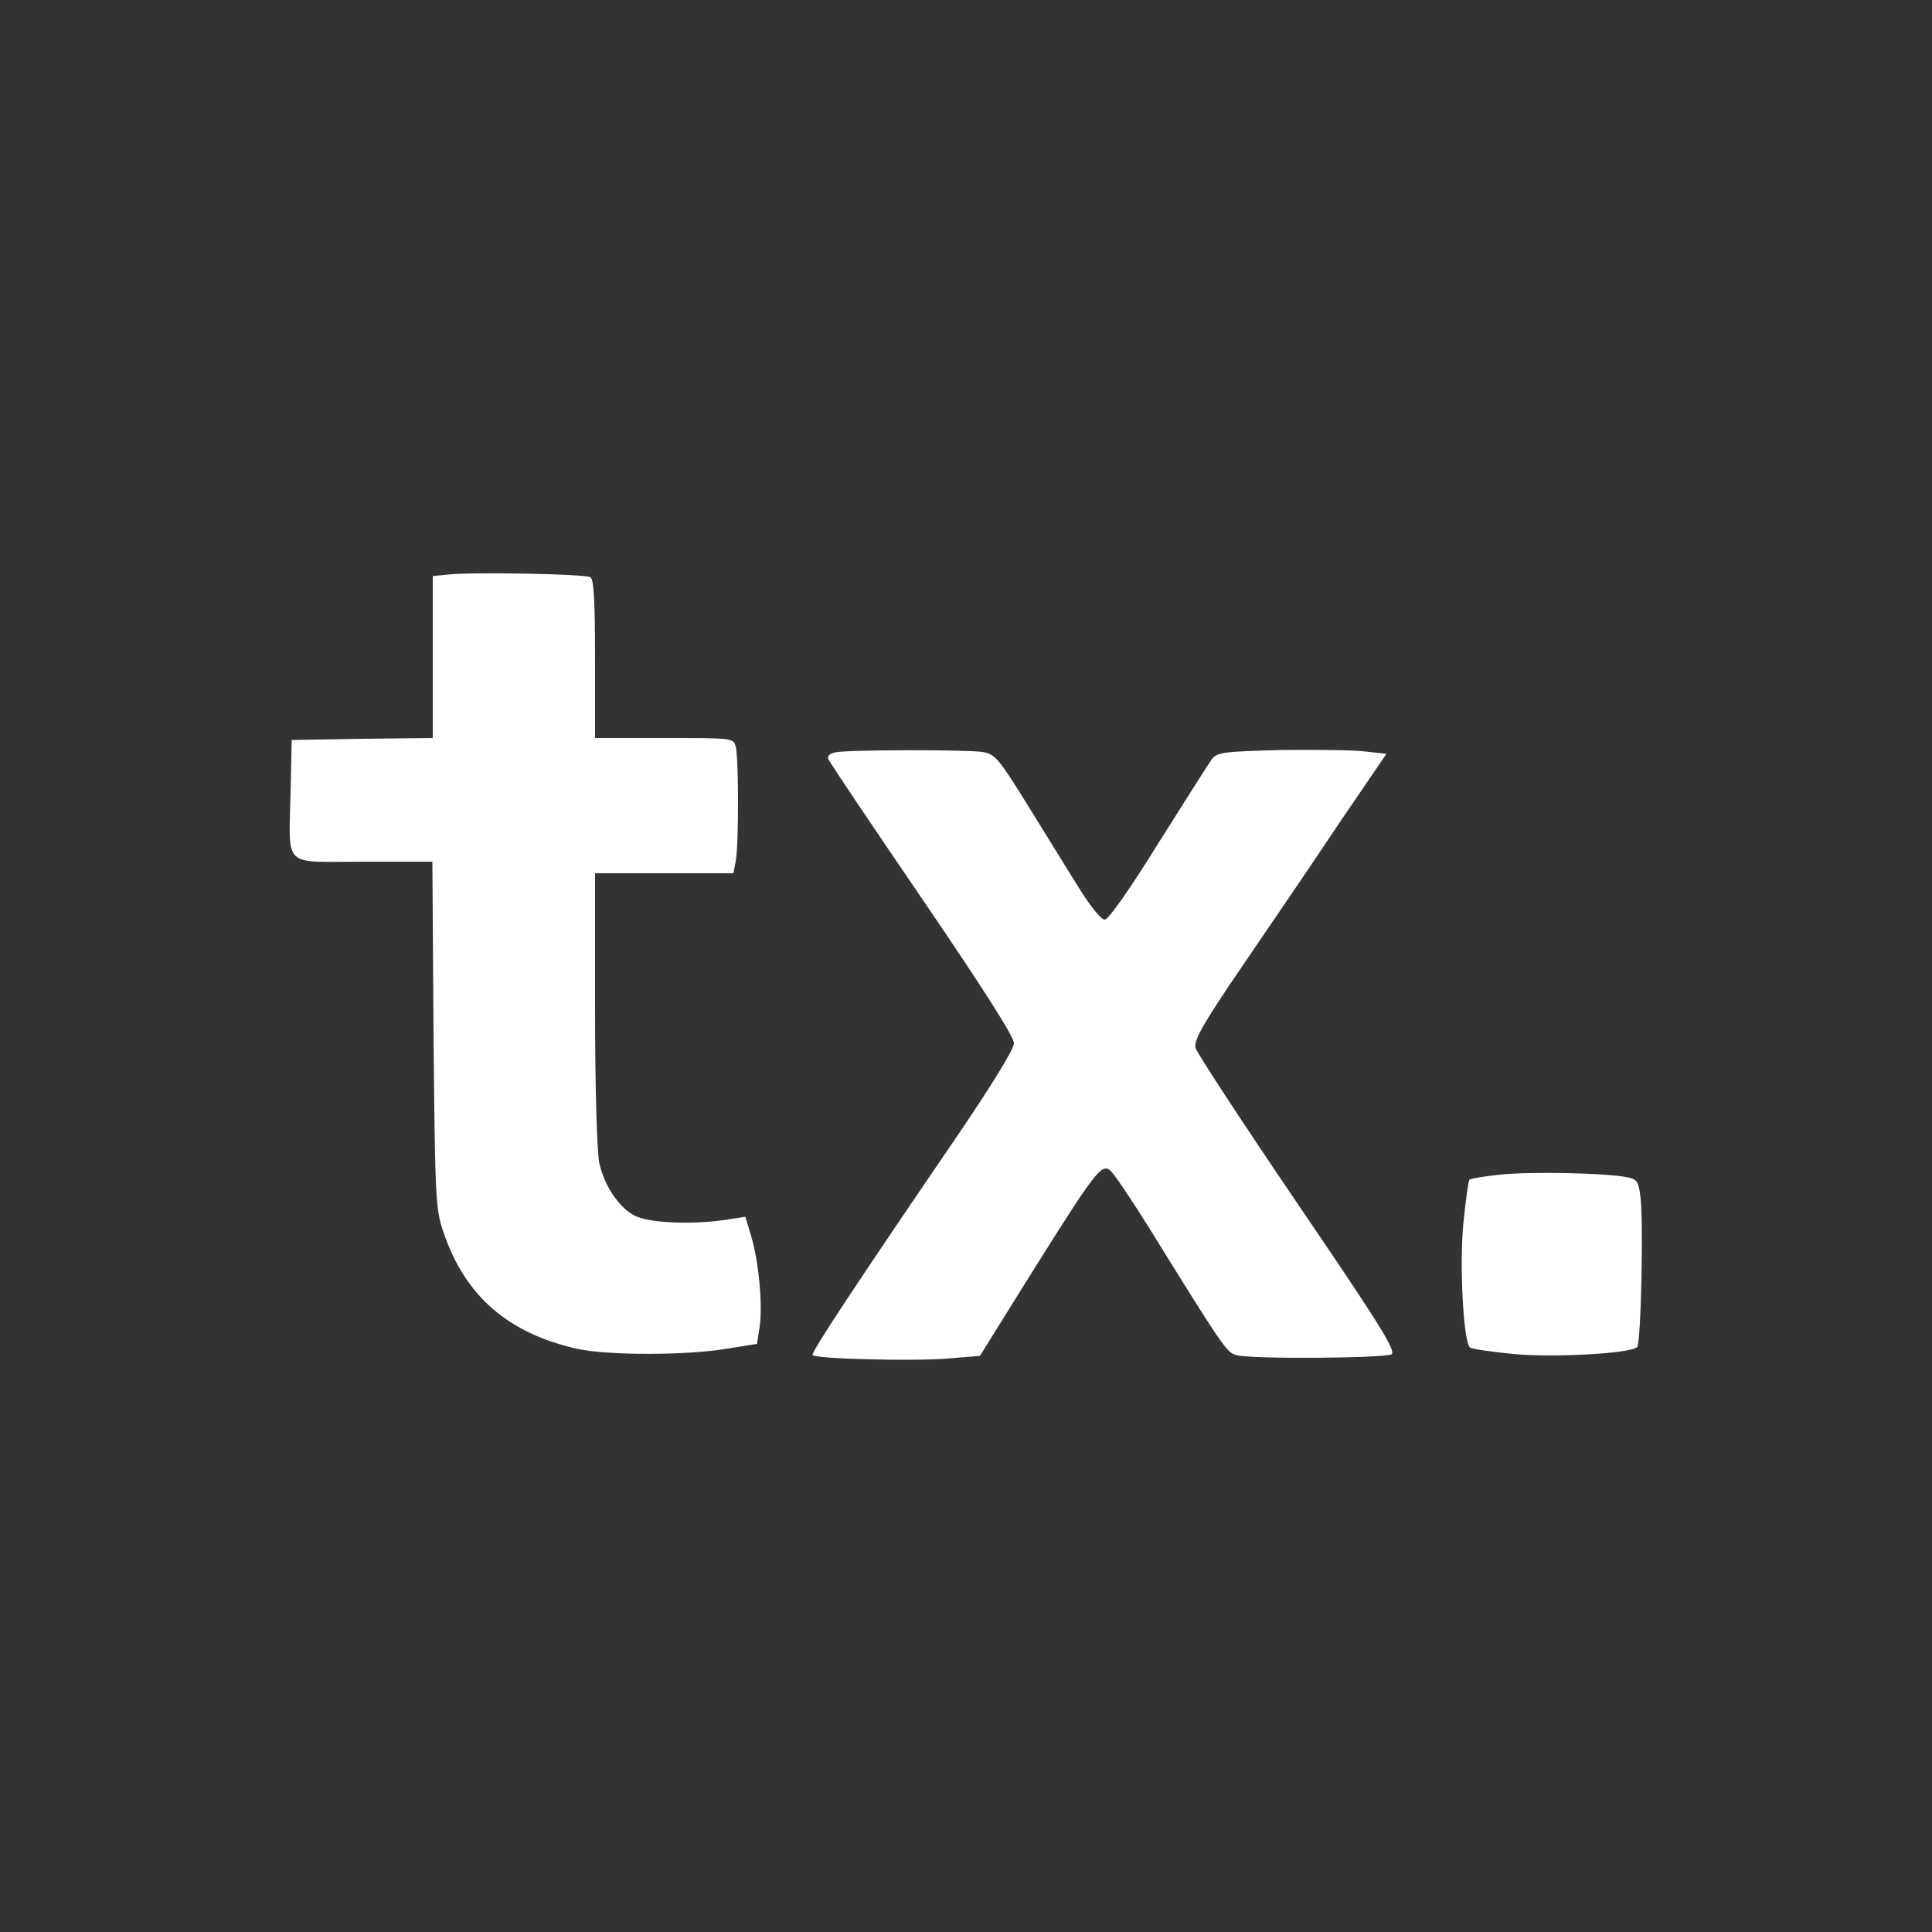
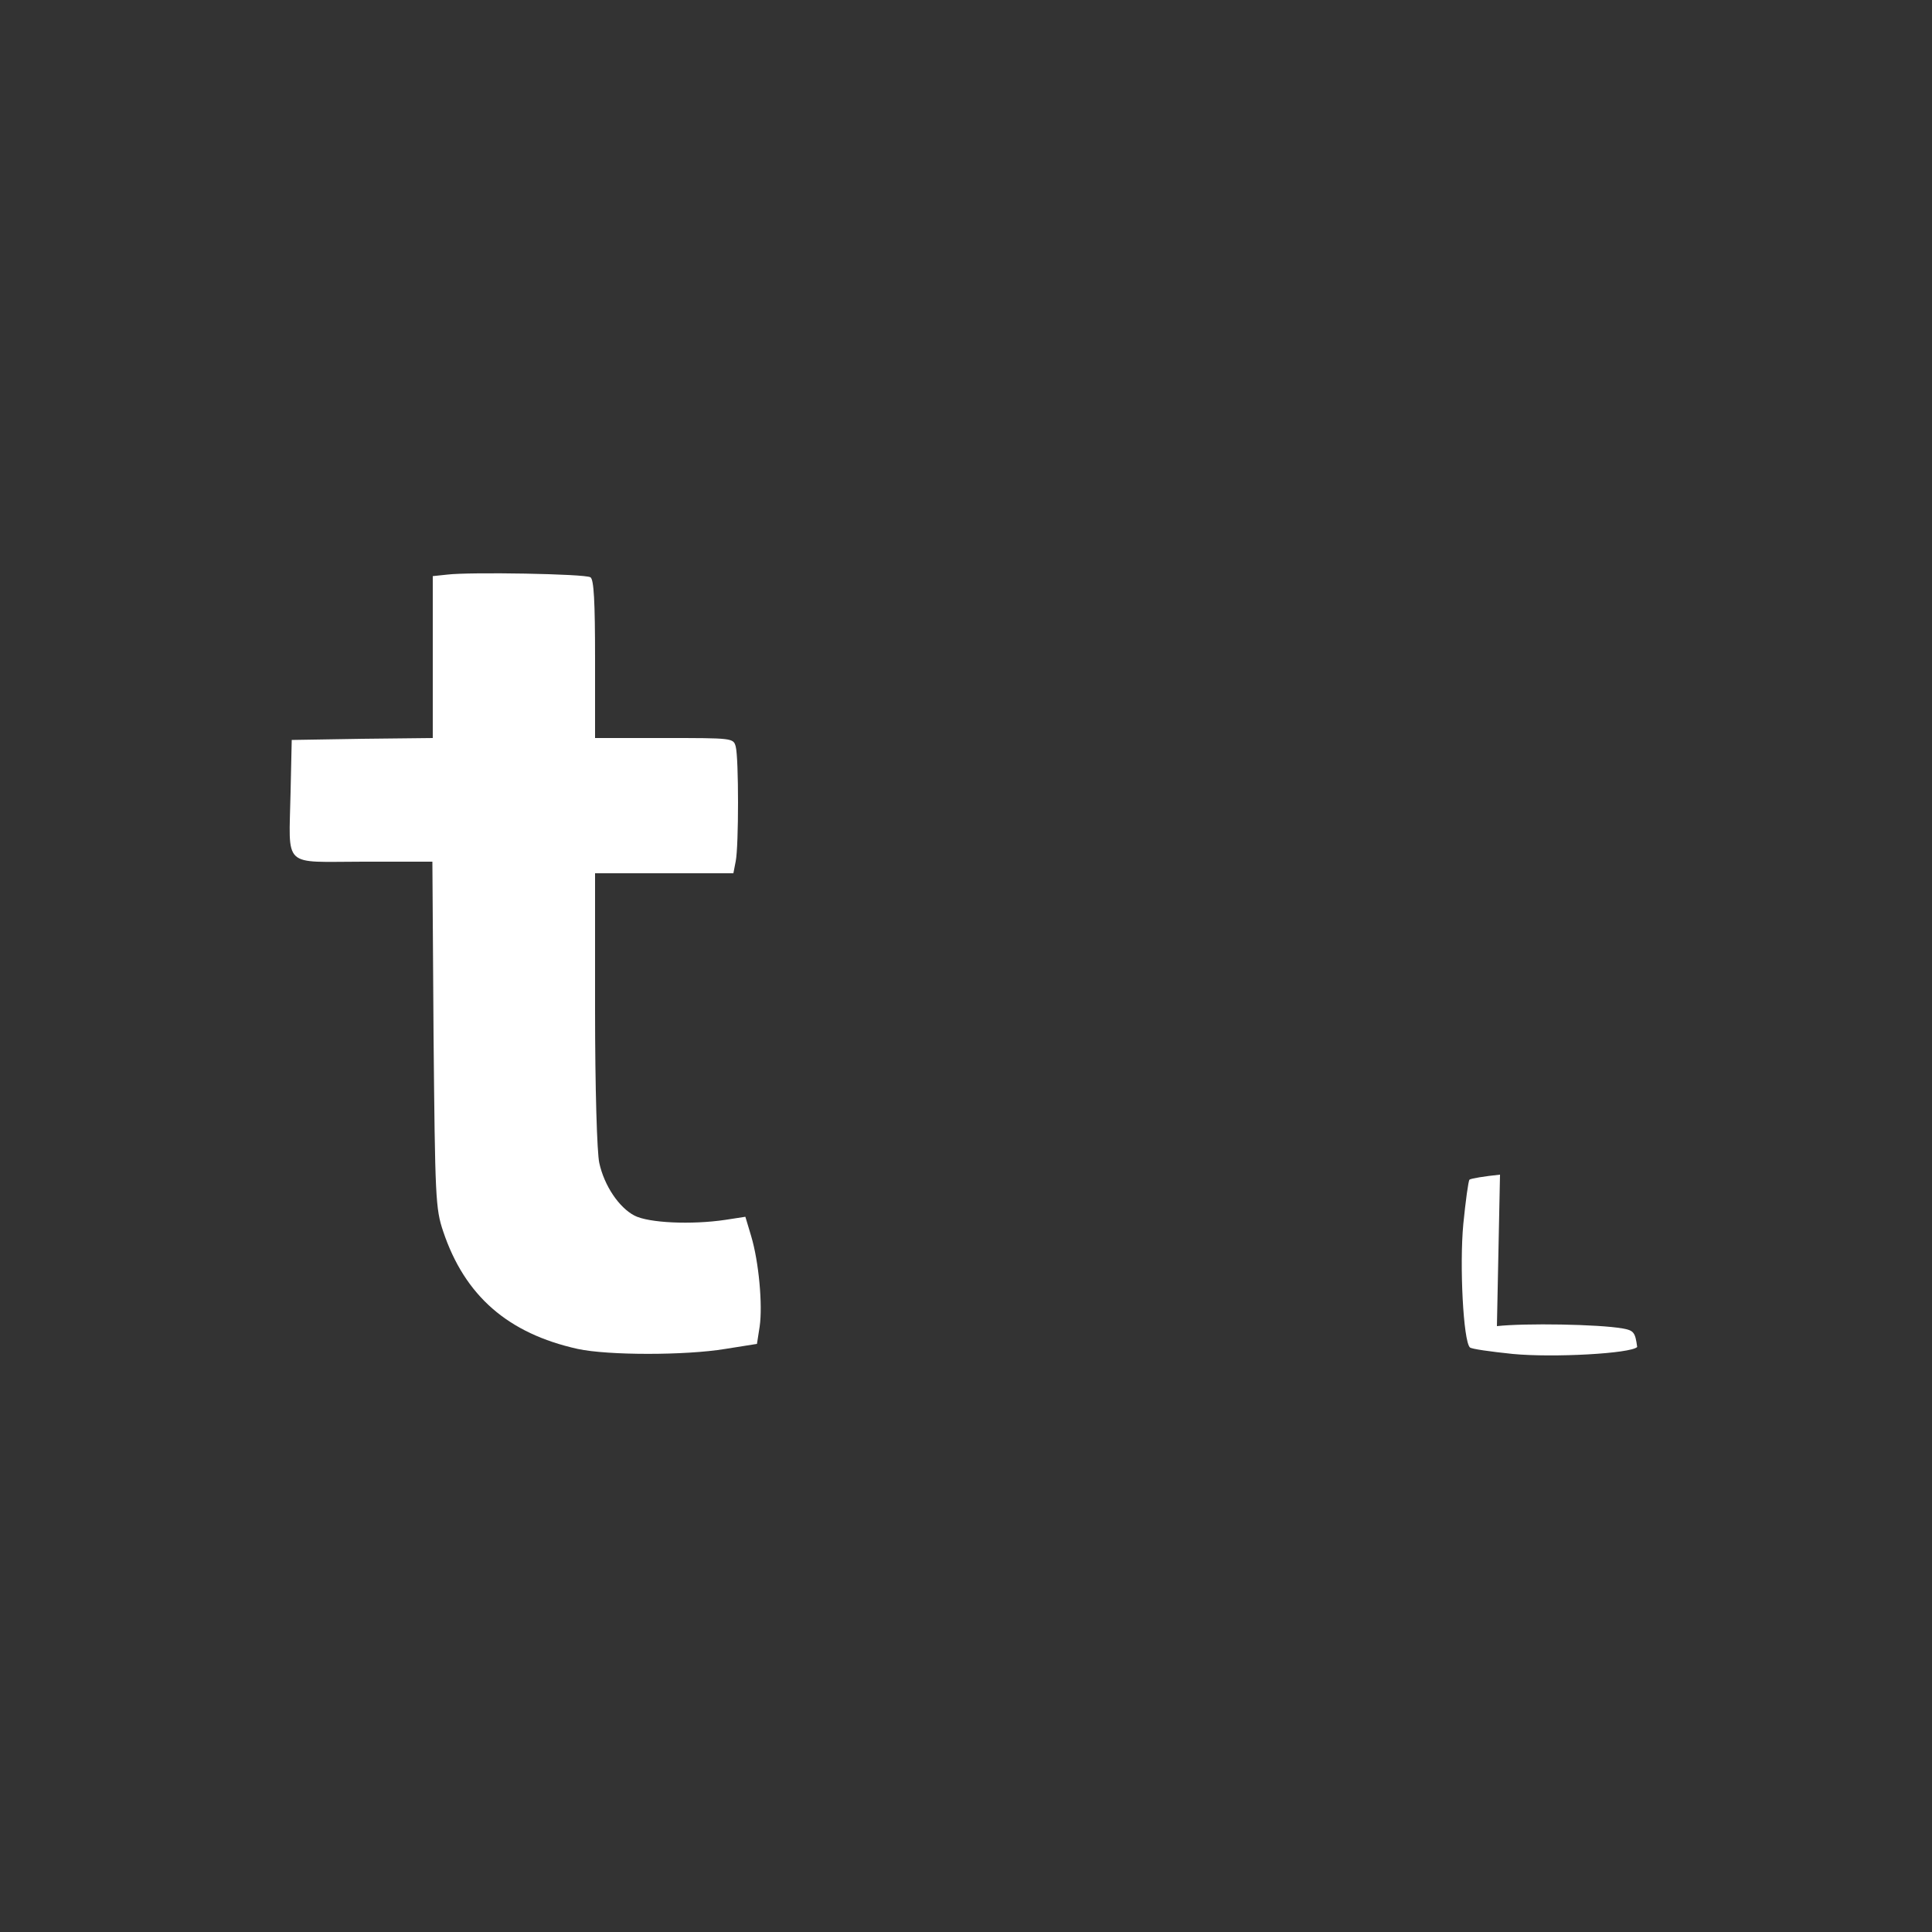
<svg xmlns="http://www.w3.org/2000/svg" version="1" width="500pt" height="500pt" viewBox="0 0 500 500" preserveAspectRatio="xMidYMid meet">
  <rect x="0" y="0" width="500" height="500" fill="#333333" stroke="none" />
  <g transform="translate(0,500) scale(0.1,-0.1)" fill="#ffffff" stroke="none">
    <path d="M 1158 3513 l -38 -4 l 0 -209 l 0 -210 l -182 -2 l -183 -3 l -3 -135 c -4 -200 -24 -180 188 -180 l 179 0 l 3 -447 c 4 -423 5 -451 25 -510 c 56 -167 168 -264 348 -304 c 79 -17 279 -17 382 0 l 82 13 l 7 45 c 8 55 -2 167 -22 234 l -15 50 l -52 -8 c -88 -13 -198 -8 -235 11 c -40 21 -78 77 -91 136 c -6 26 -11 194 -11 398 l 0 352 l 179 0 l 179 0 l 6 31 c 8 40 8 267 0 297 c -6 22 -8 22 -185 22 l -179 0 l 0 204 c 0 149 -3 207 -12 212 c -14 9 -313 14 -370 7 z" />
-     <path d="M 2162 3053 c -15 -3 -22 -10 -18 -18 c 3 -8 112 -170 243 -362 c 156 -229 238 -357 237 -373 c 0 -15 -54 -103 -140 -230 c -267 -391 -386 -571 -381 -577 c 10 -10 260 -16 348 -9 l 85 7 l 134 215 c 163 260 181 284 203 265 c 9 -7 53 -72 98 -144 c 195 -315 204 -328 229 -334 c 38 -11 383 -8 401 2 c 13 8 -28 74 -243 390 c -142 209 -261 391 -264 403 c -5 19 18 61 122 213 c 71 104 184 270 250 369 l 122 179 l -53 6 c -29 4 -128 5 -219 4 c -151 -4 -166 -6 -180 -24 c -8 -11 -70 -109 -138 -217 c -74 -119 -129 -198 -139 -198 c -9 0 -35 32 -61 73 c -25 39 -84 136 -132 213 c -83 134 -90 142 -124 148 c -41 6 -344 6 -380 -1 z" />
-     <path d="M 3882 1960 c -40 -4 -76 -10 -79 -13 c -3 -3 -10 -55 -16 -115 c -10 -107 0 -302 17 -319 c 3 -4 53 -11 111 -17 c 105 -10 306 1 322 18 c 10 10 17 336 8 392 c -5 38 -9 43 -38 48 c -62 11 -253 14 -325 6 z" />
+     <path d="M 3882 1960 c -40 -4 -76 -10 -79 -13 c -3 -3 -10 -55 -16 -115 c -10 -107 0 -302 17 -319 c 3 -4 53 -11 111 -17 c 105 -10 306 1 322 18 c -5 38 -9 43 -38 48 c -62 11 -253 14 -325 6 z" />
  </g>
</svg>